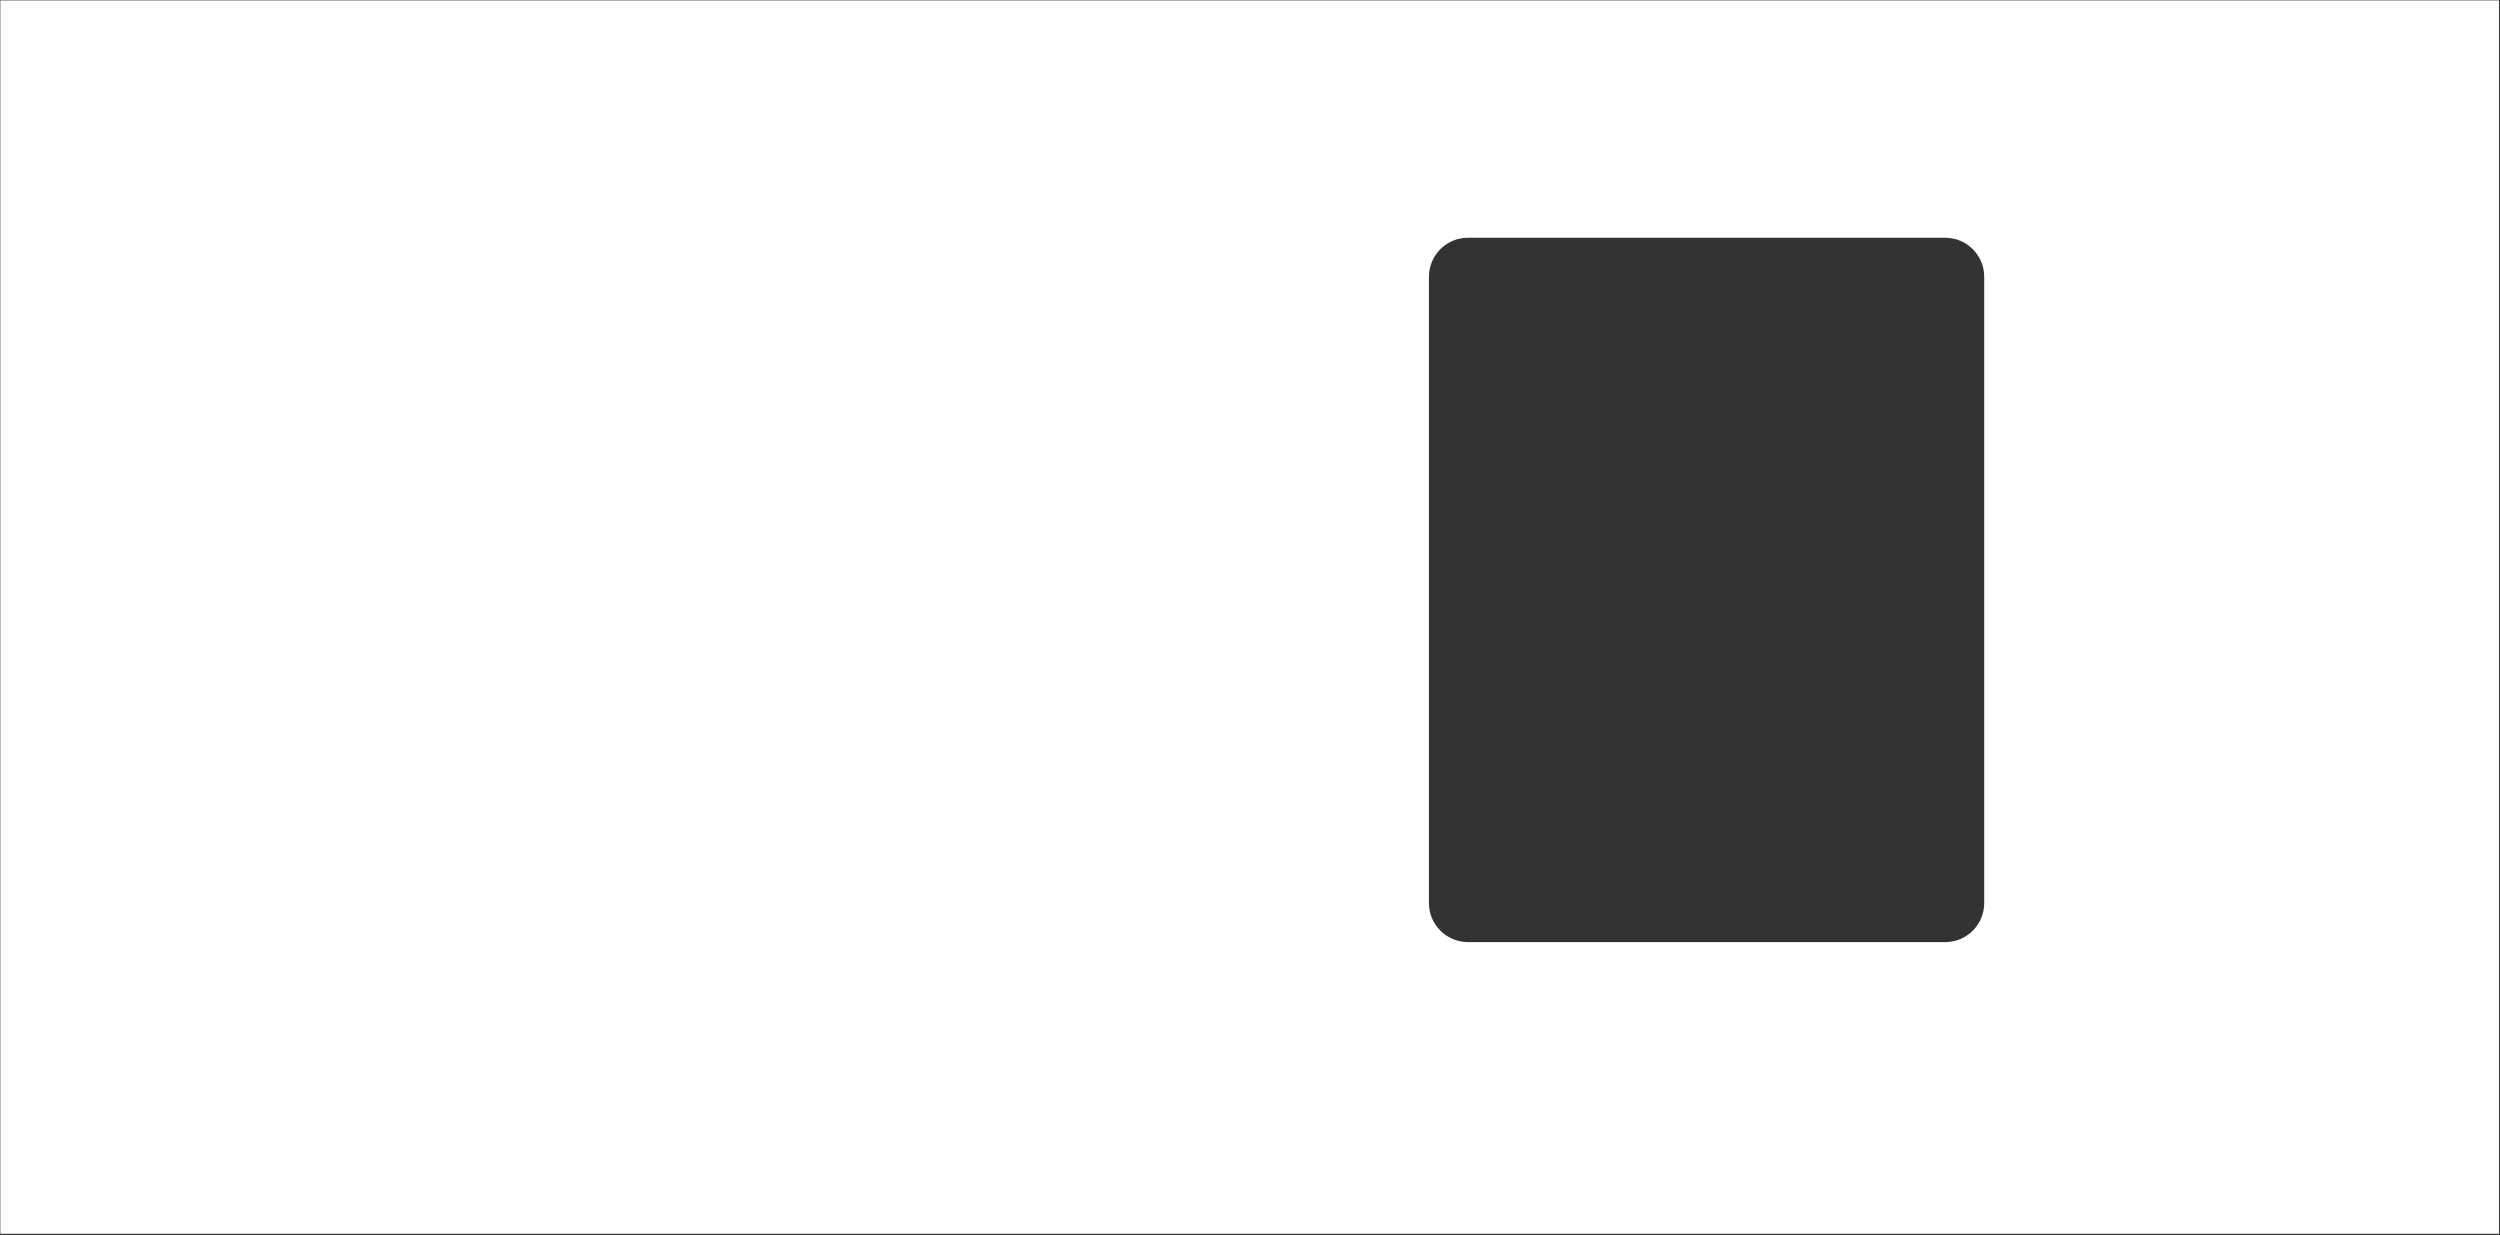
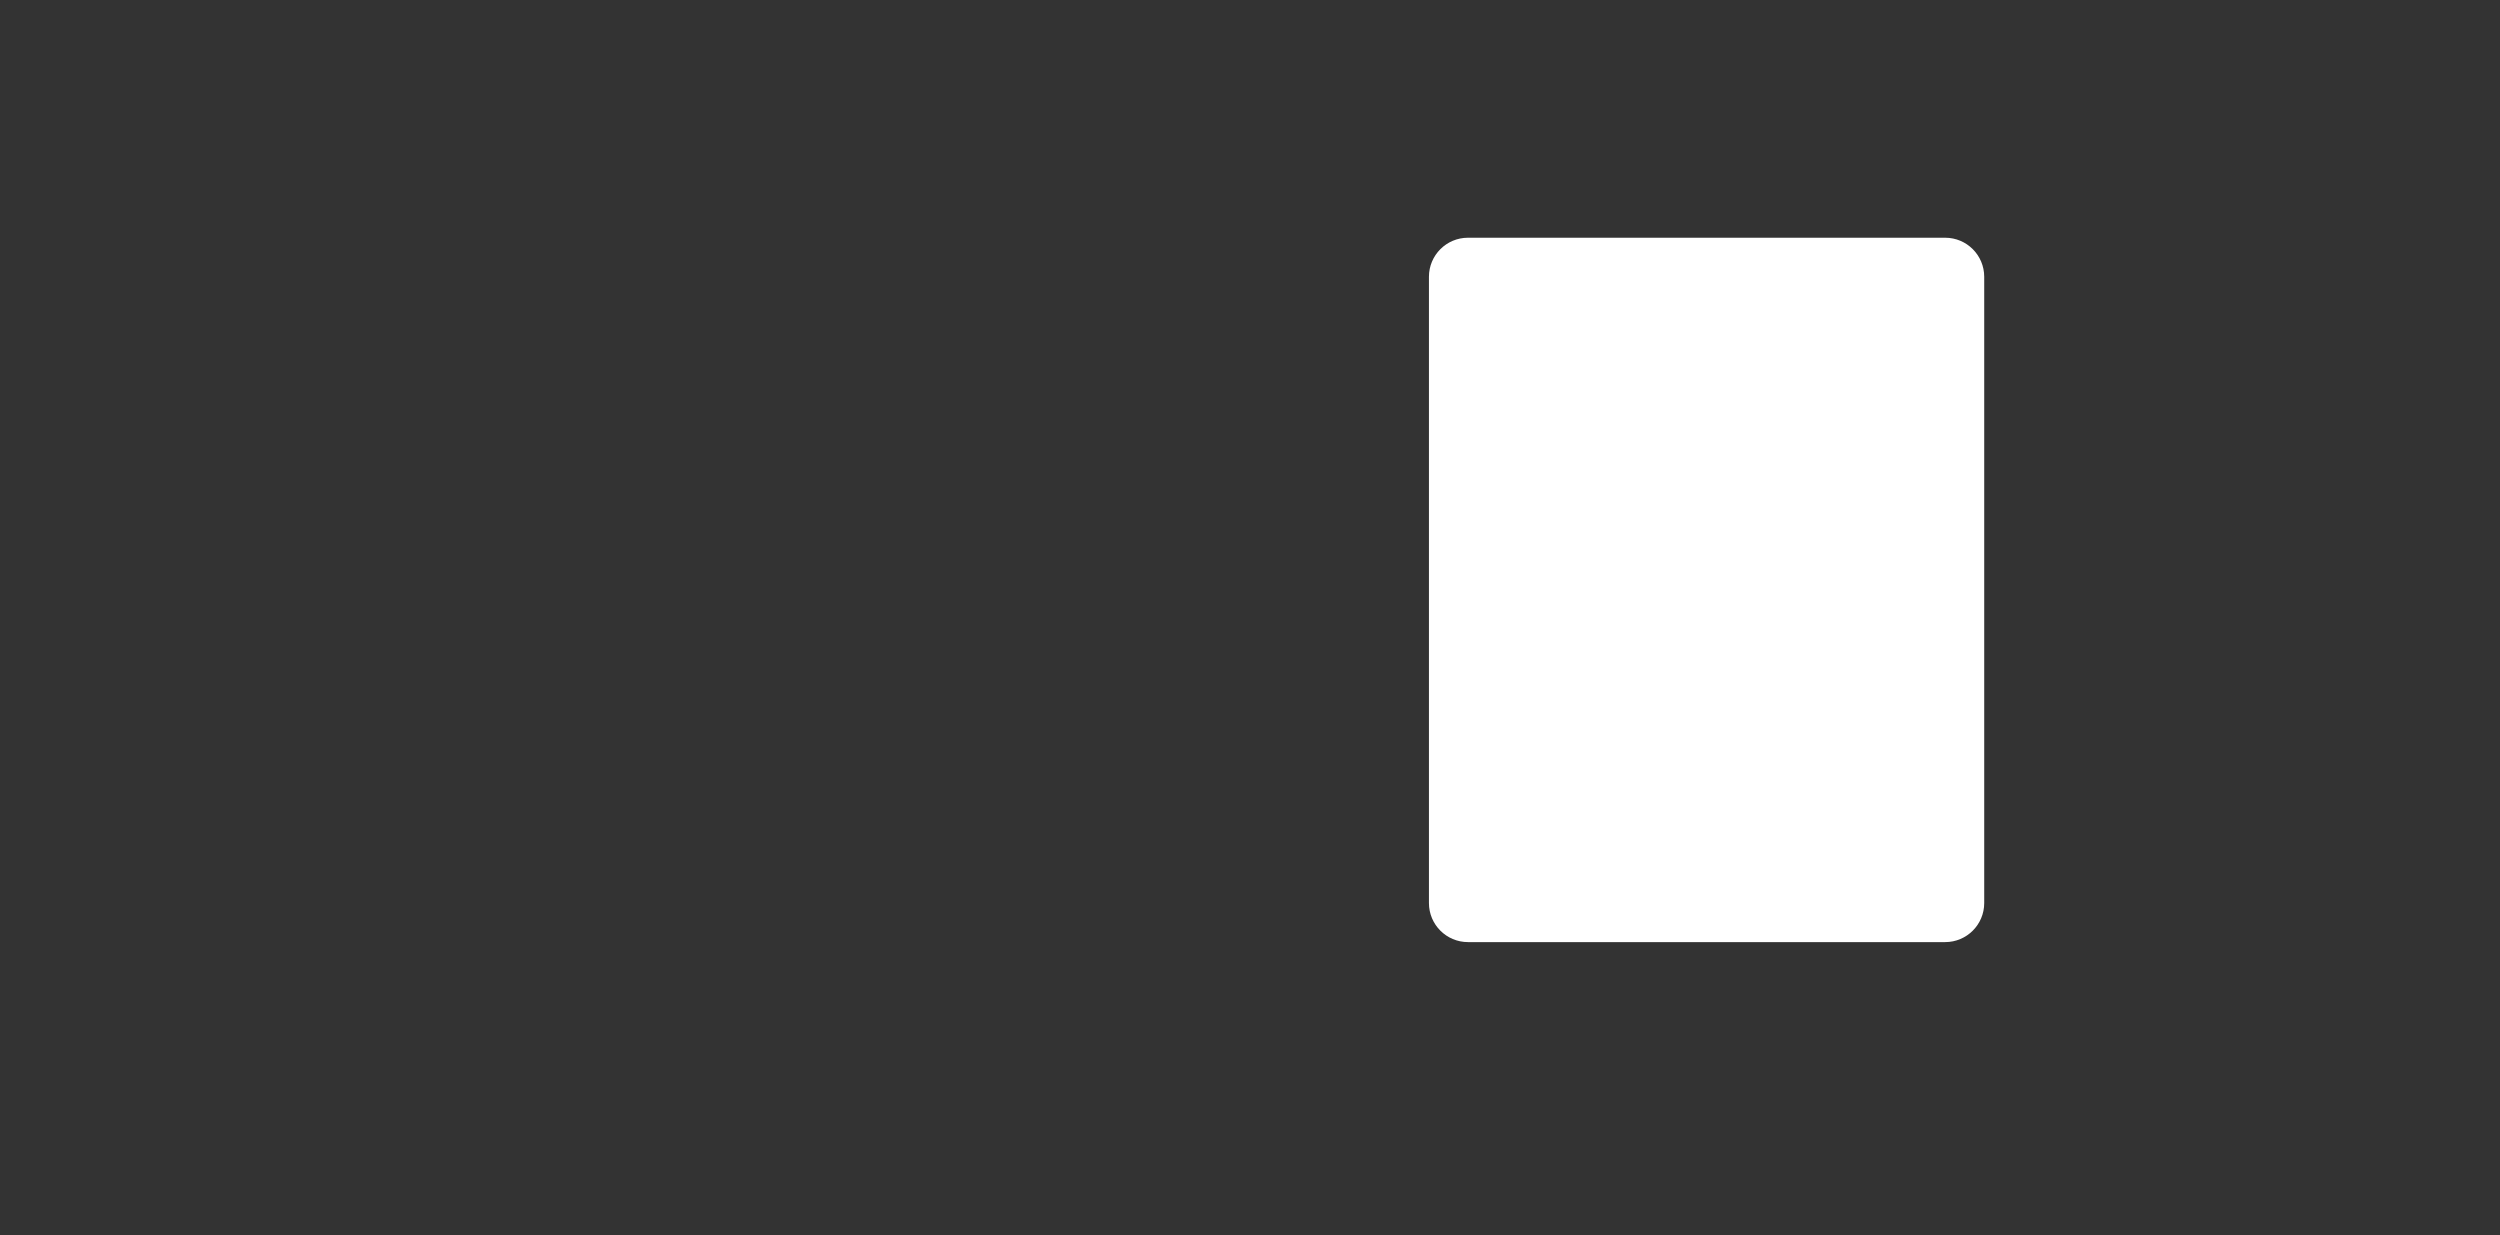
<svg xmlns="http://www.w3.org/2000/svg" width="1921" height="949" viewBox="0 0 1921 949" fill="none">
  <rect x="0" y="0" width="1921" height="949" fill="#333333" stroke="none" />
-   <path fill-rule="evenodd" clip-rule="evenodd" d="M0.262 0.331H1920.26V948.073H0.262V0.331ZM1128 182.673C1111.43 182.673 1098 196.104 1098 212.673V693.911C1098 710.48 1111.43 723.911 1128 723.911H1494.67C1511.24 723.911 1524.67 710.48 1524.67 693.911V212.673C1524.67 196.104 1511.24 182.673 1494.67 182.673H1128Z" fill="white" />
+   <path fill-rule="evenodd" clip-rule="evenodd" d="M0.262 0.331H1920.26H0.262V0.331ZM1128 182.673C1111.43 182.673 1098 196.104 1098 212.673V693.911C1098 710.48 1111.43 723.911 1128 723.911H1494.67C1511.24 723.911 1524.67 710.48 1524.67 693.911V212.673C1524.67 196.104 1511.24 182.673 1494.67 182.673H1128Z" fill="white" />
</svg>